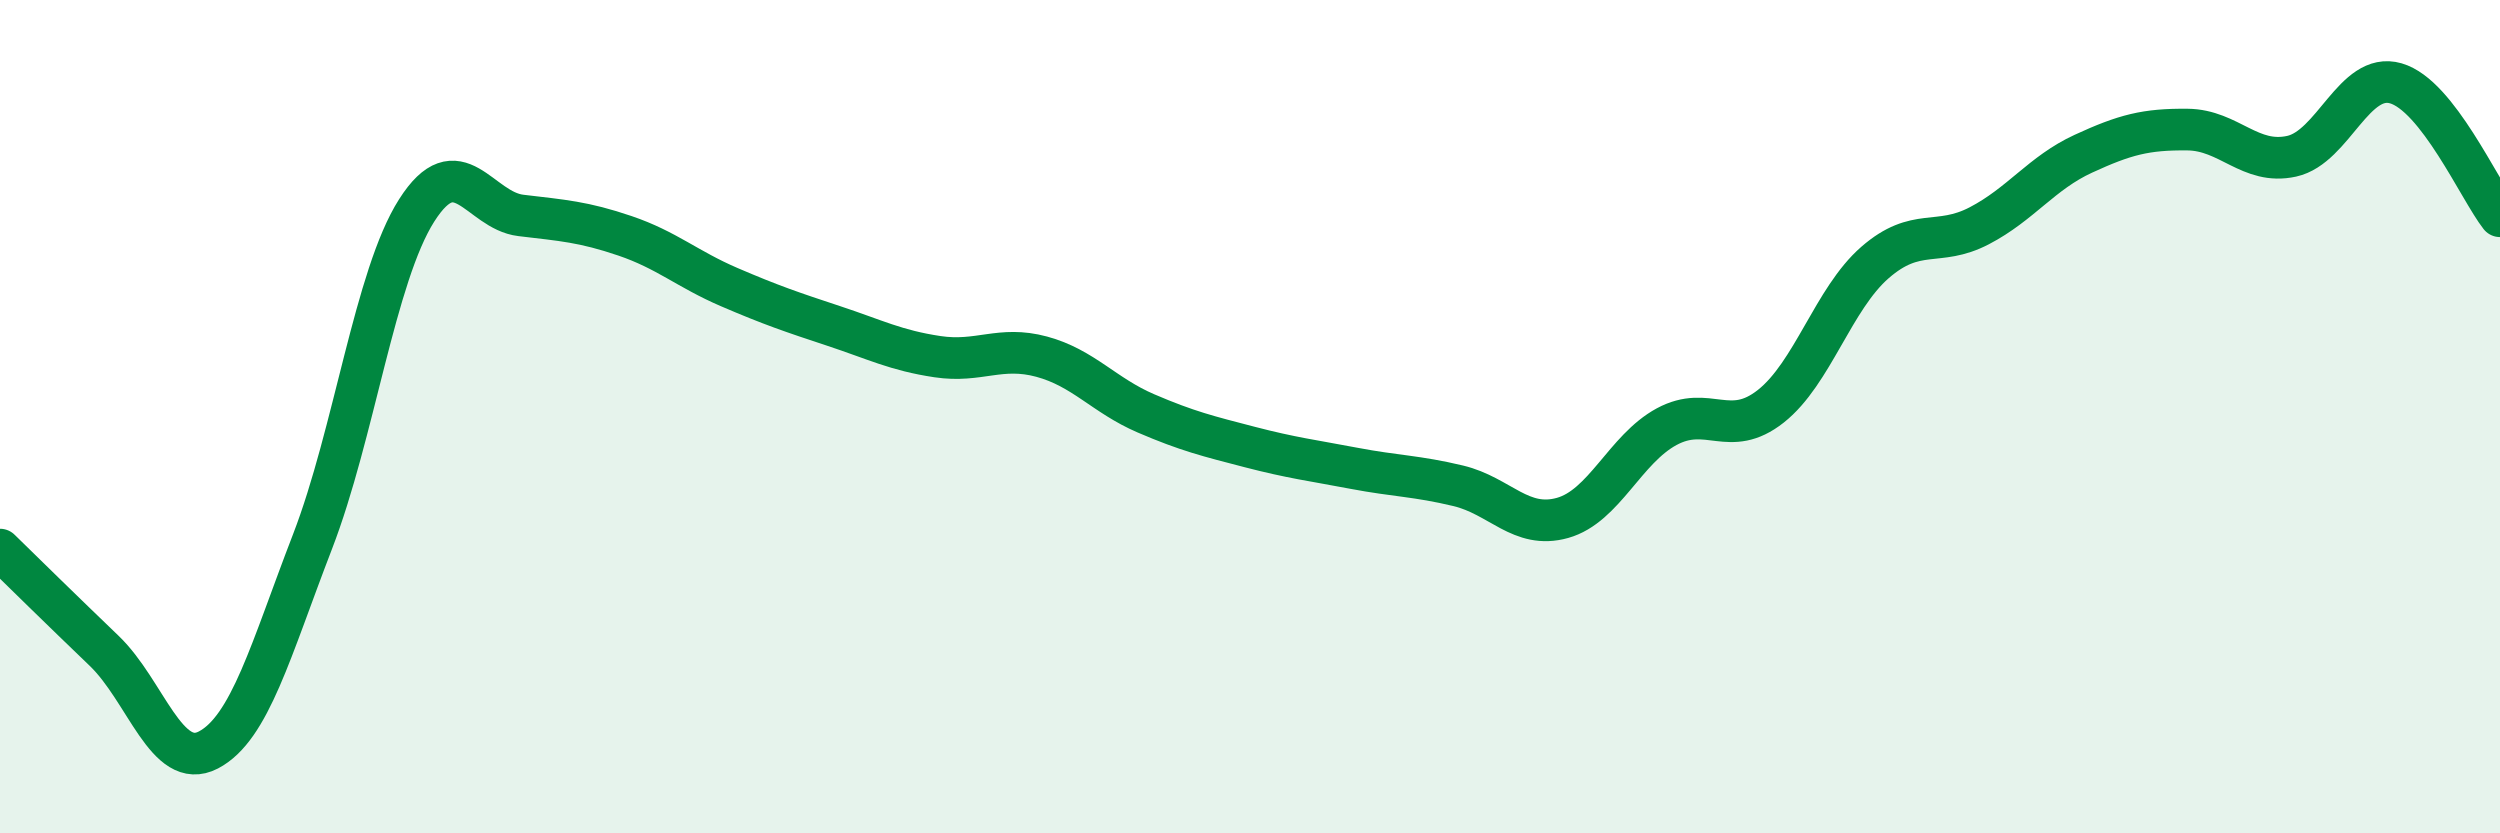
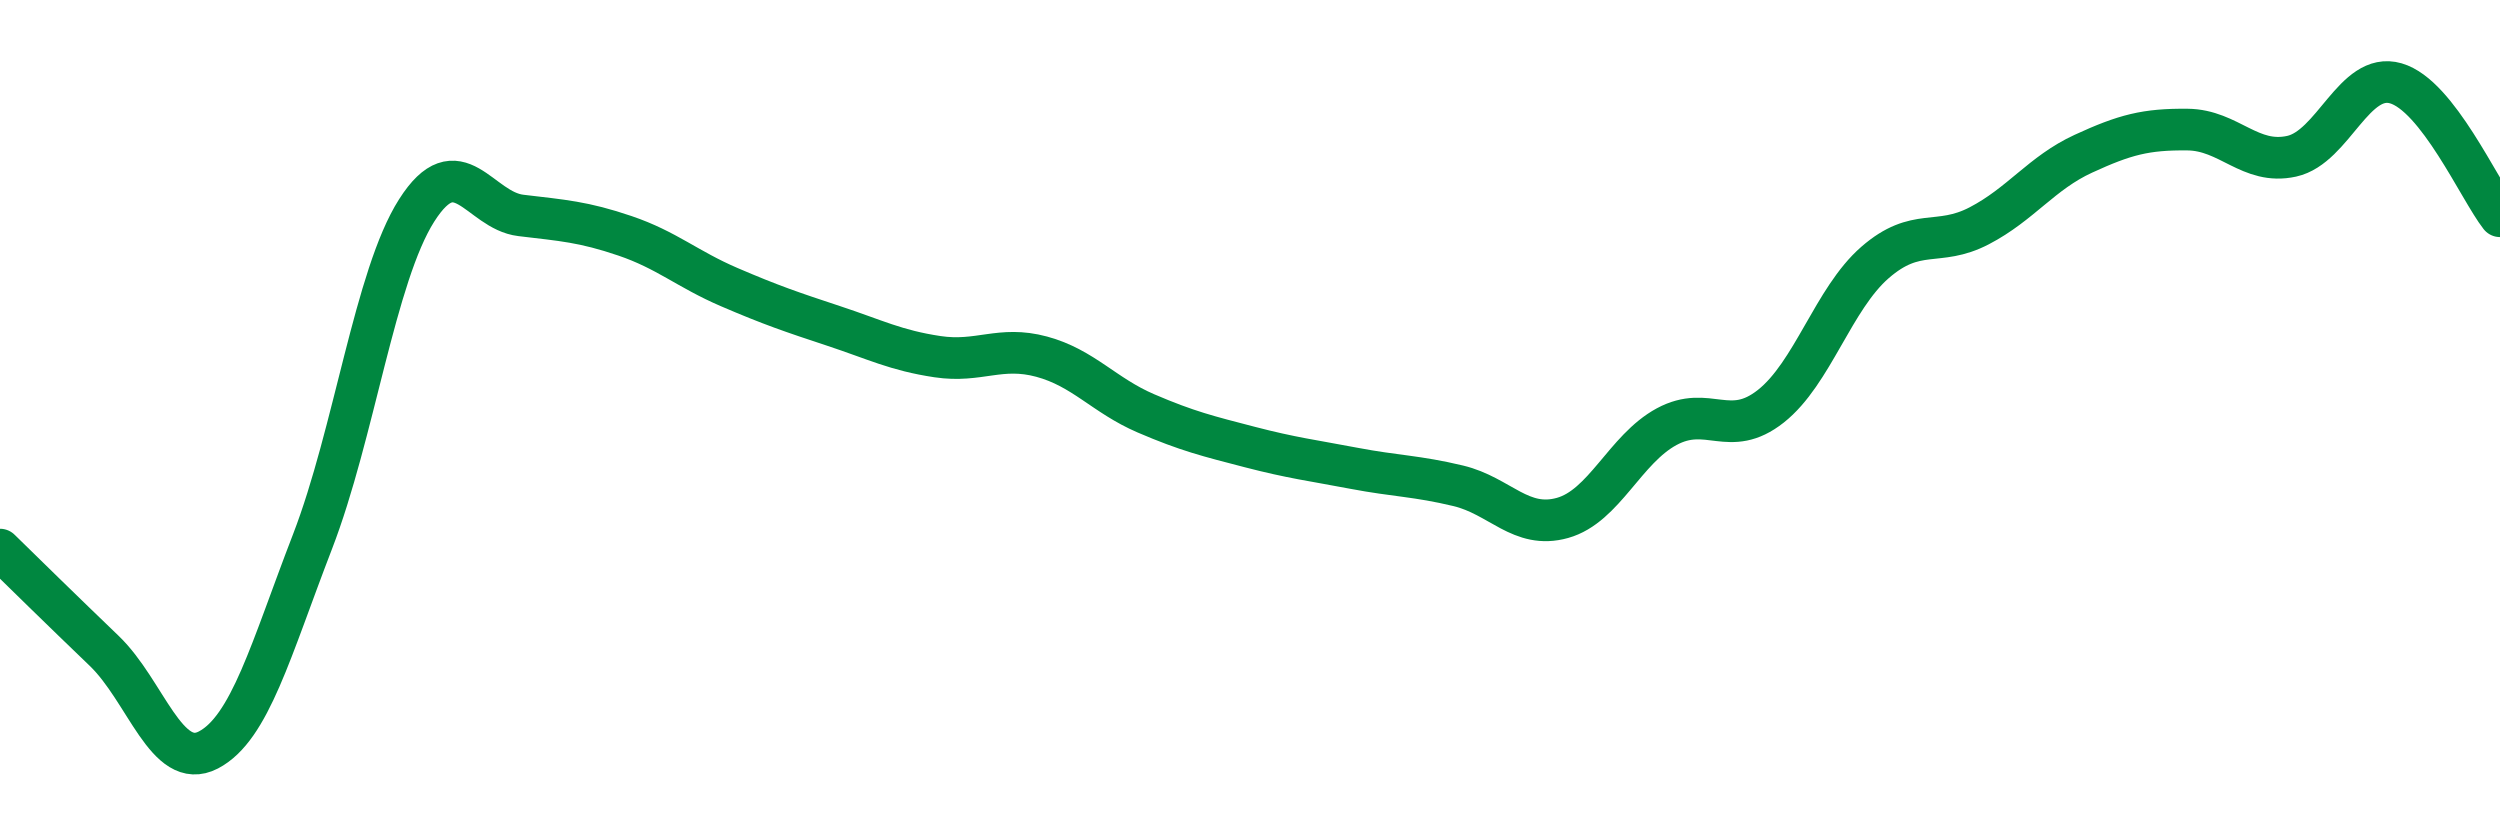
<svg xmlns="http://www.w3.org/2000/svg" width="60" height="20" viewBox="0 0 60 20">
-   <path d="M 0,13.19 C 0.5,13.68 1.5,14.66 2.5,15.62 C 3.5,16.58 4,18.52 5,18 C 6,17.48 6.5,15.59 7.5,13 C 8.5,10.41 9,6.62 10,5.05 C 11,3.48 11.5,5.05 12.5,5.17 C 13.5,5.29 14,5.32 15,5.66 C 16,6 16.5,6.46 17.5,6.89 C 18.5,7.32 19,7.49 20,7.82 C 21,8.15 21.5,8.41 22.5,8.56 C 23.5,8.71 24,8.29 25,8.56 C 26,8.83 26.5,9.49 27.5,9.92 C 28.5,10.35 29,10.47 30,10.73 C 31,10.99 31.5,11.05 32.5,11.24 C 33.5,11.43 34,11.42 35,11.66 C 36,11.9 36.5,12.71 37.5,12.43 C 38.5,12.15 39,10.78 40,10.24 C 41,9.7 41.5,10.54 42.5,9.75 C 43.5,8.96 44,7.17 45,6.3 C 46,5.43 46.5,5.94 47.5,5.42 C 48.5,4.9 49,4.15 50,3.69 C 51,3.23 51.5,3.1 52.5,3.11 C 53.5,3.12 54,3.97 55,3.75 C 56,3.53 56.5,1.71 57.5,2 C 58.5,2.29 59.5,4.55 60,5.19L60 20L0 20Z" fill="#008740" opacity="0.1" stroke-linecap="round" stroke-linejoin="round" />
  <path d="M 0,13.19 C 0.5,13.68 1.5,14.66 2.5,15.62 C 3.5,16.58 4,18.52 5,18 C 6,17.48 6.5,15.59 7.5,13 C 8.5,10.41 9,6.62 10,5.05 C 11,3.48 11.5,5.05 12.5,5.17 C 13.5,5.29 14,5.32 15,5.66 C 16,6 16.5,6.46 17.5,6.89 C 18.5,7.32 19,7.49 20,7.82 C 21,8.15 21.5,8.41 22.5,8.56 C 23.5,8.71 24,8.29 25,8.56 C 26,8.83 26.5,9.49 27.5,9.92 C 28.5,10.35 29,10.47 30,10.73 C 31,10.99 31.5,11.05 32.5,11.24 C 33.5,11.43 34,11.42 35,11.66 C 36,11.9 36.5,12.71 37.5,12.43 C 38.5,12.15 39,10.78 40,10.24 C 41,9.7 41.5,10.54 42.5,9.75 C 43.5,8.96 44,7.17 45,6.3 C 46,5.43 46.5,5.94 47.5,5.42 C 48.5,4.9 49,4.15 50,3.69 C 51,3.23 51.5,3.1 52.5,3.11 C 53.5,3.12 54,3.97 55,3.75 C 56,3.53 56.5,1.71 57.5,2 C 58.5,2.29 59.5,4.55 60,5.19" stroke="#008740" stroke-width="1" fill="none" stroke-linecap="round" stroke-linejoin="round" />
</svg>